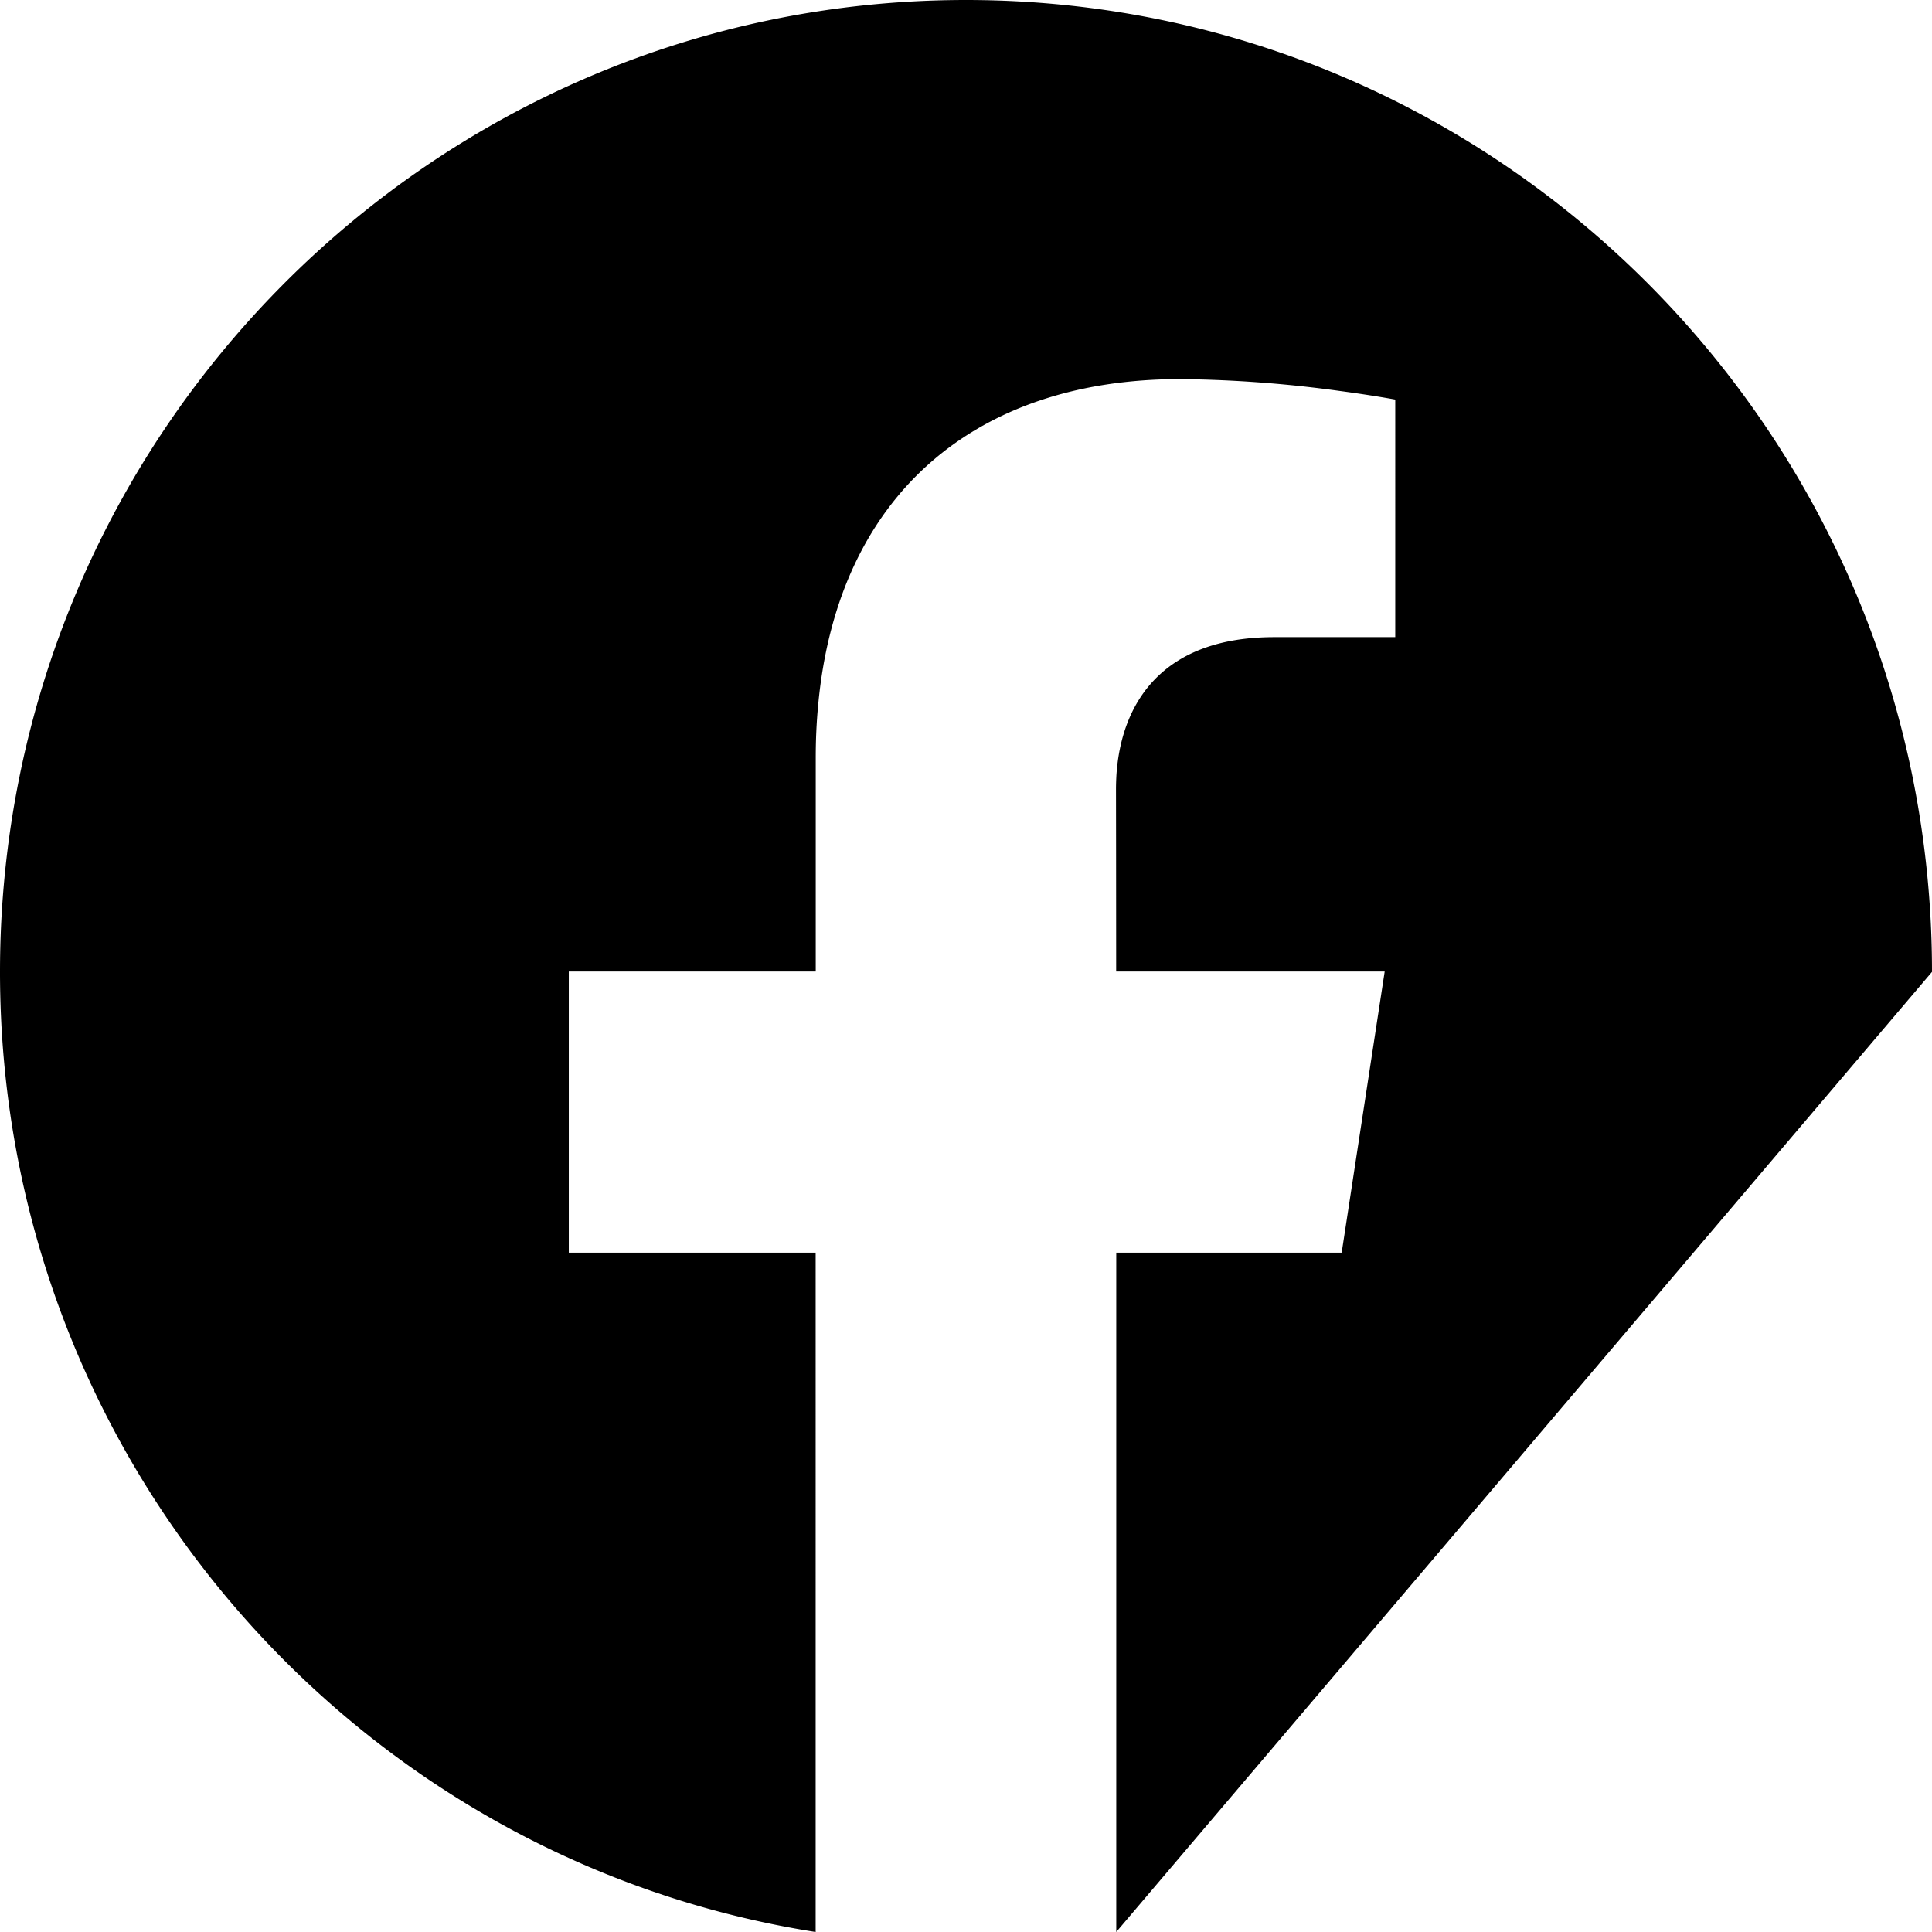
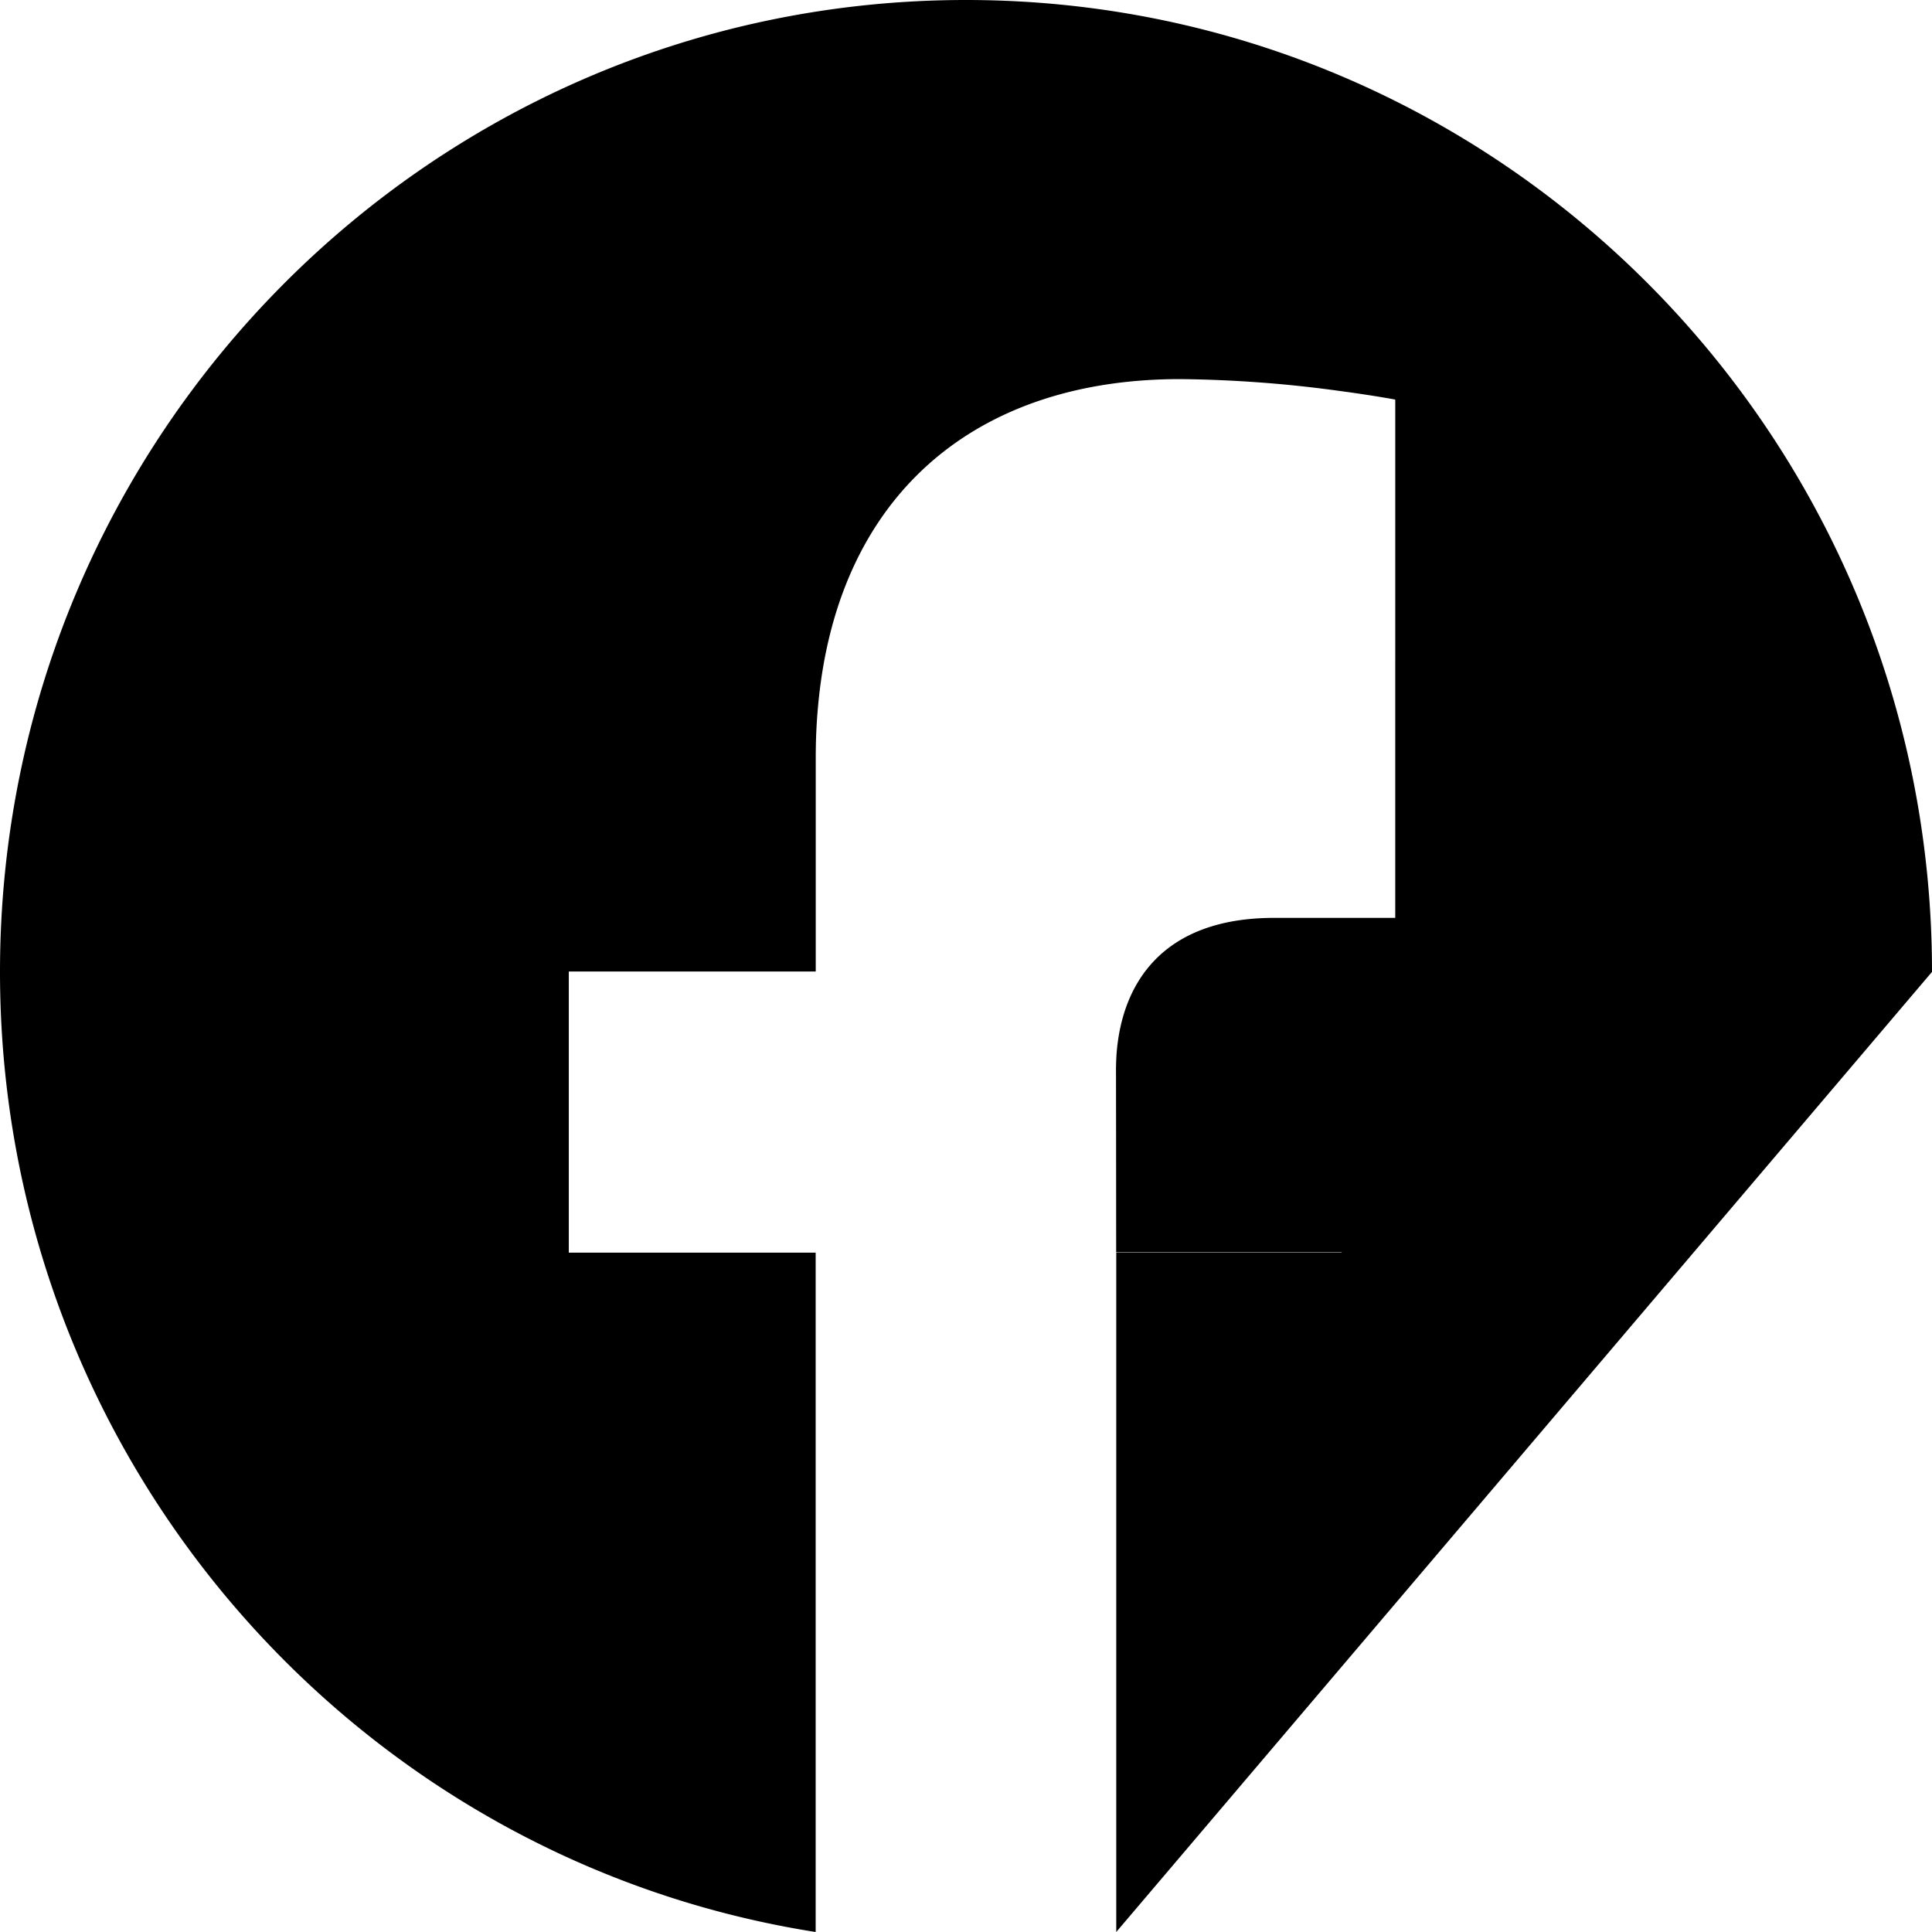
<svg xmlns="http://www.w3.org/2000/svg" width="22" height="22" viewBox="0 0 22 22">
  <g>
    <g>
      <g>
-         <path d="M12.711 22v-7.736h2.567l.489-3.197v-.004H12.71l-.001-1.338-.001-.737c0-.054.002-.109.005-.163.054-.815.517-1.57 1.797-1.57h1.378V4.55s-.249-.047-.632-.098a14.212 14.212 0 0 0-1.82-.135c-2.329 0-3.901 1.32-4.12 3.718-.018.19-.027.389-.027.593v2.435H6.477V14.264h2.811V22C4.027 21.173 0 16.593 0 11.067 0 4.955 4.925 0 11 0s11 4.955 11 11.067z" />
+         <path d="M12.711 22v-7.736h2.567v-.004H12.71l-.001-1.338-.001-.737c0-.054.002-.109.005-.163.054-.815.517-1.57 1.797-1.57h1.378V4.55s-.249-.047-.632-.098a14.212 14.212 0 0 0-1.82-.135c-2.329 0-3.901 1.32-4.12 3.718-.018.19-.027.389-.027.593v2.435H6.477V14.264h2.811V22C4.027 21.173 0 16.593 0 11.067 0 4.955 4.925 0 11 0s11 4.955 11 11.067z" />
      </g>
    </g>
  </g>
</svg>